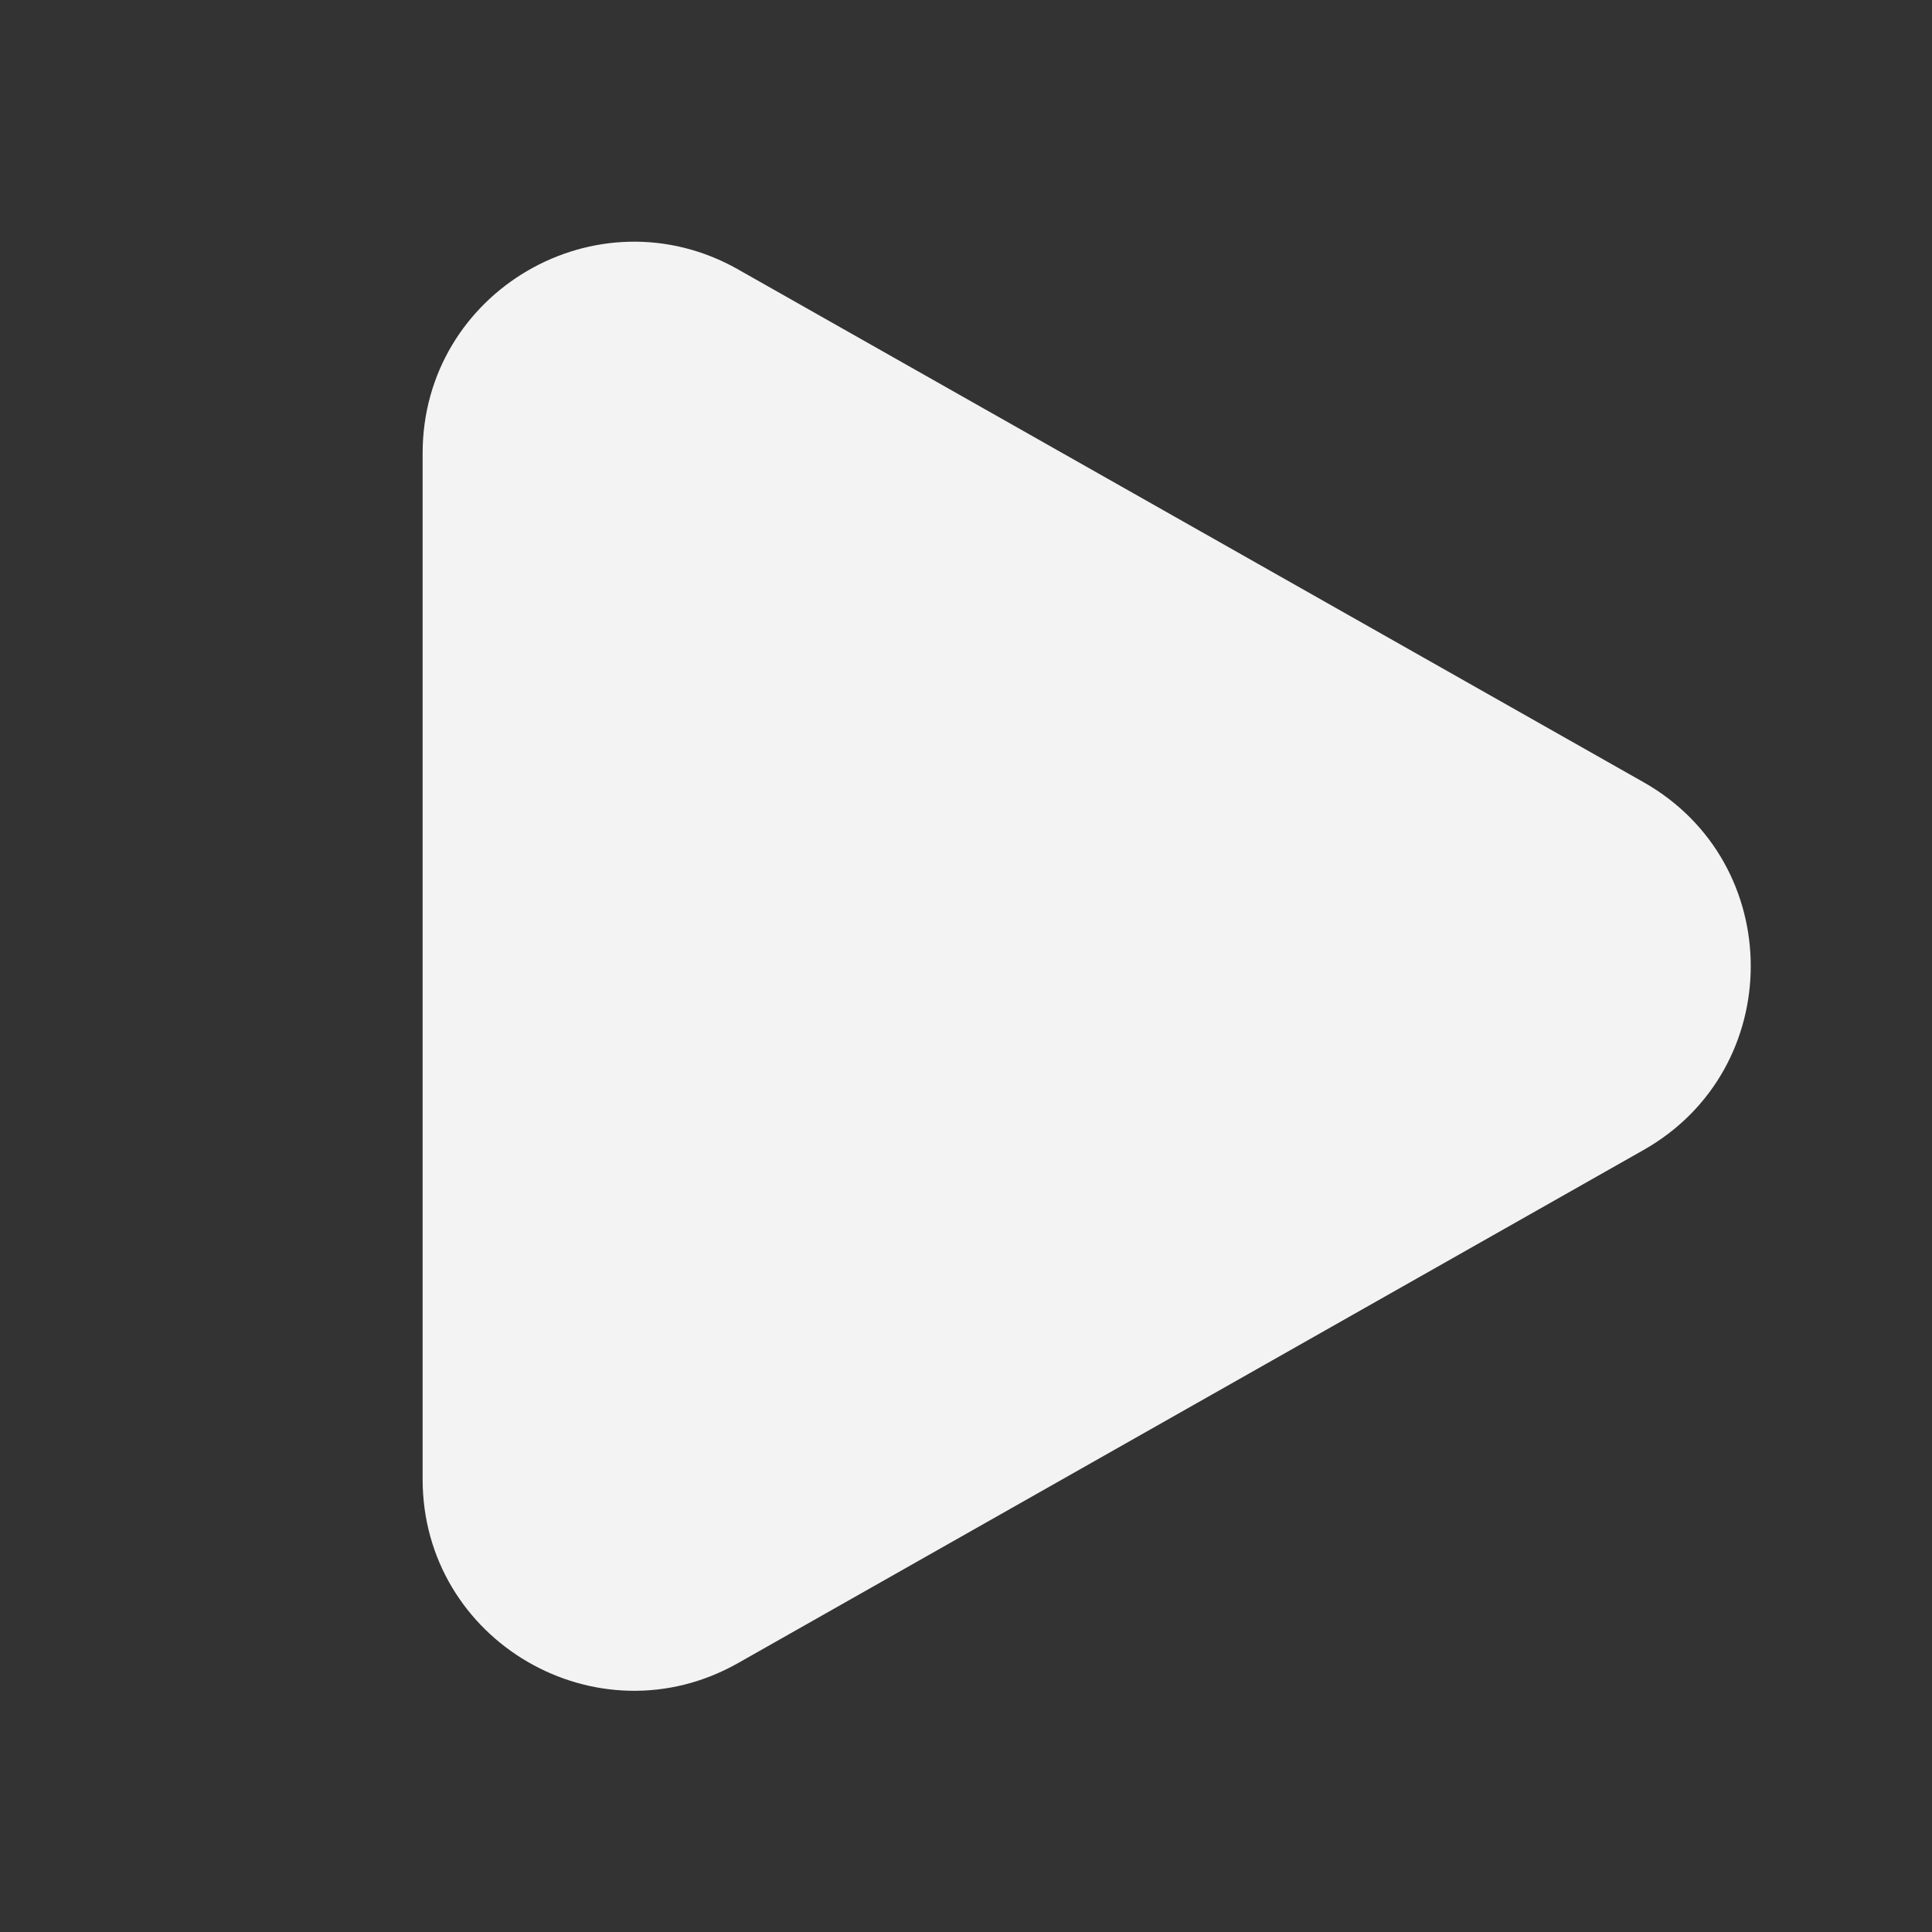
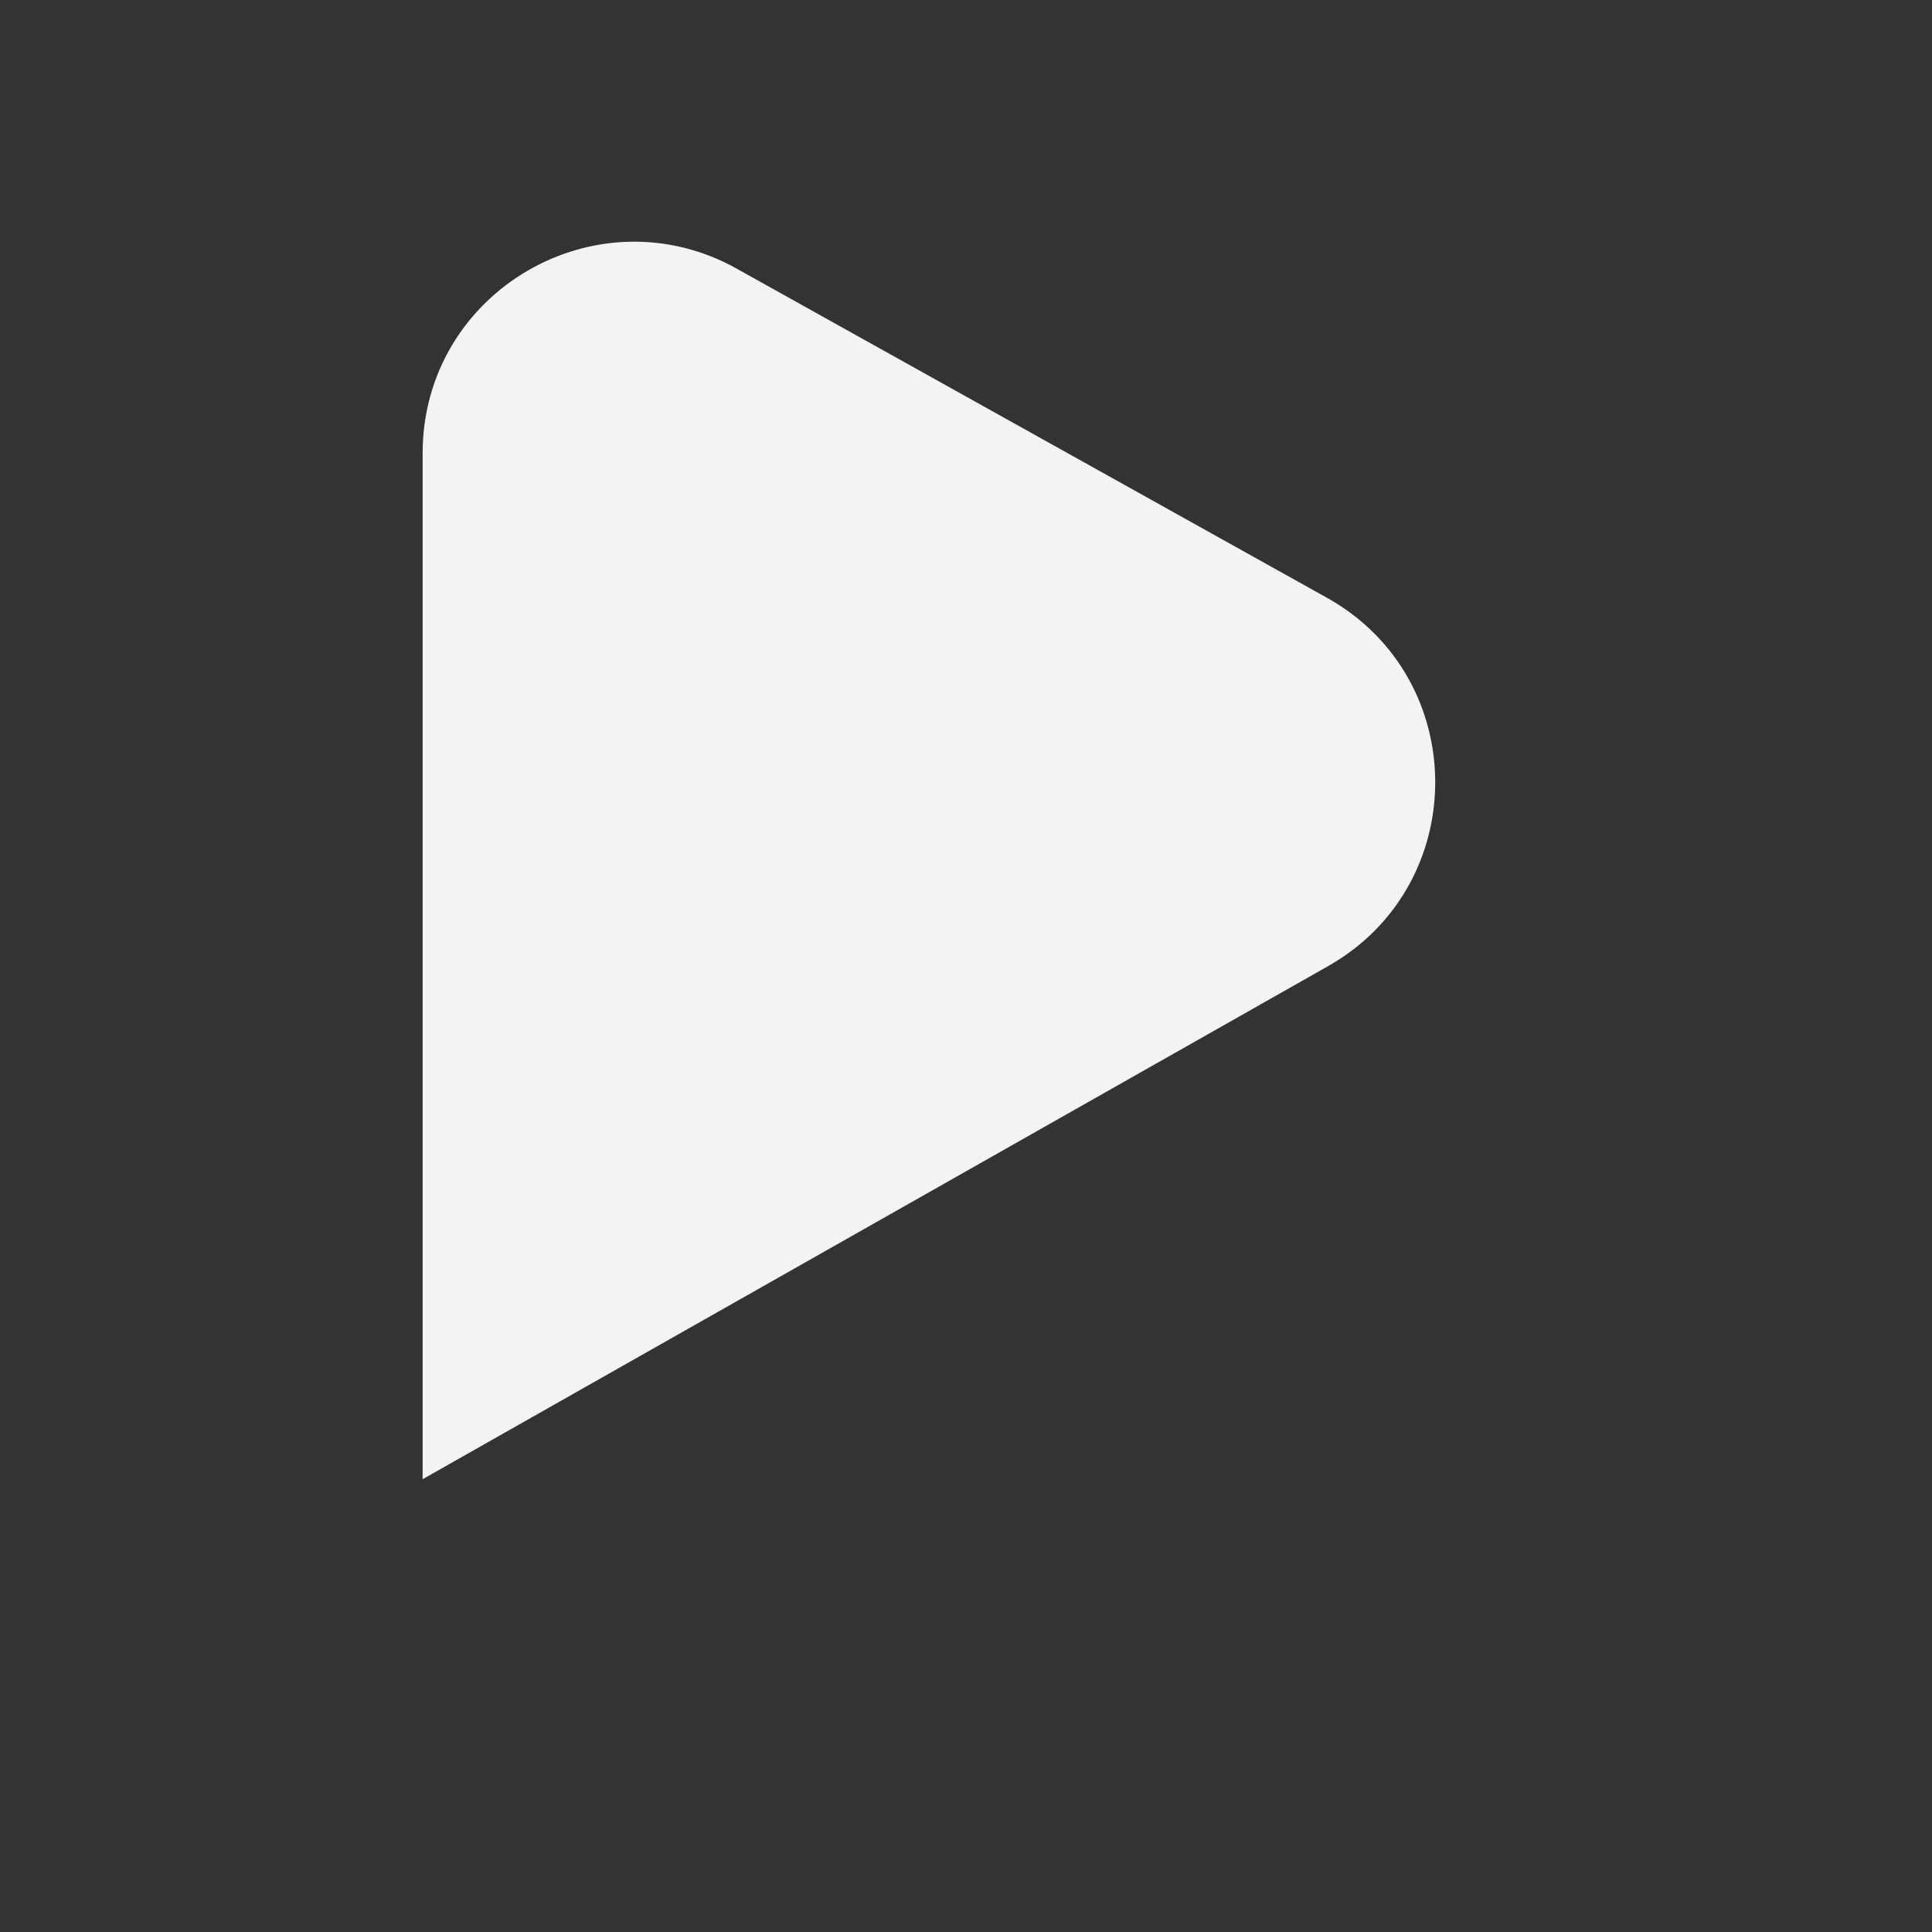
<svg xmlns="http://www.w3.org/2000/svg" width="60" height="60" fill="none">
  <rect width="100%" height="100%" fill="#333333" stroke="none" />
-   <path d="M22.922 8.366c-4.378-2.475-9.797.685-9.797 5.712v31.86c0 5.028 5.422 8.188 9.799 5.709l28.12-15.934c4.437-2.514 4.435-8.908 0-11.42L22.92 8.366h.002z" fill="#F3F3F3" />
+   <path d="M22.922 8.366c-4.378-2.475-9.797.685-9.797 5.712v31.86l28.12-15.934c4.437-2.514 4.435-8.908 0-11.42L22.92 8.366h.002z" fill="#F3F3F3" />
</svg>